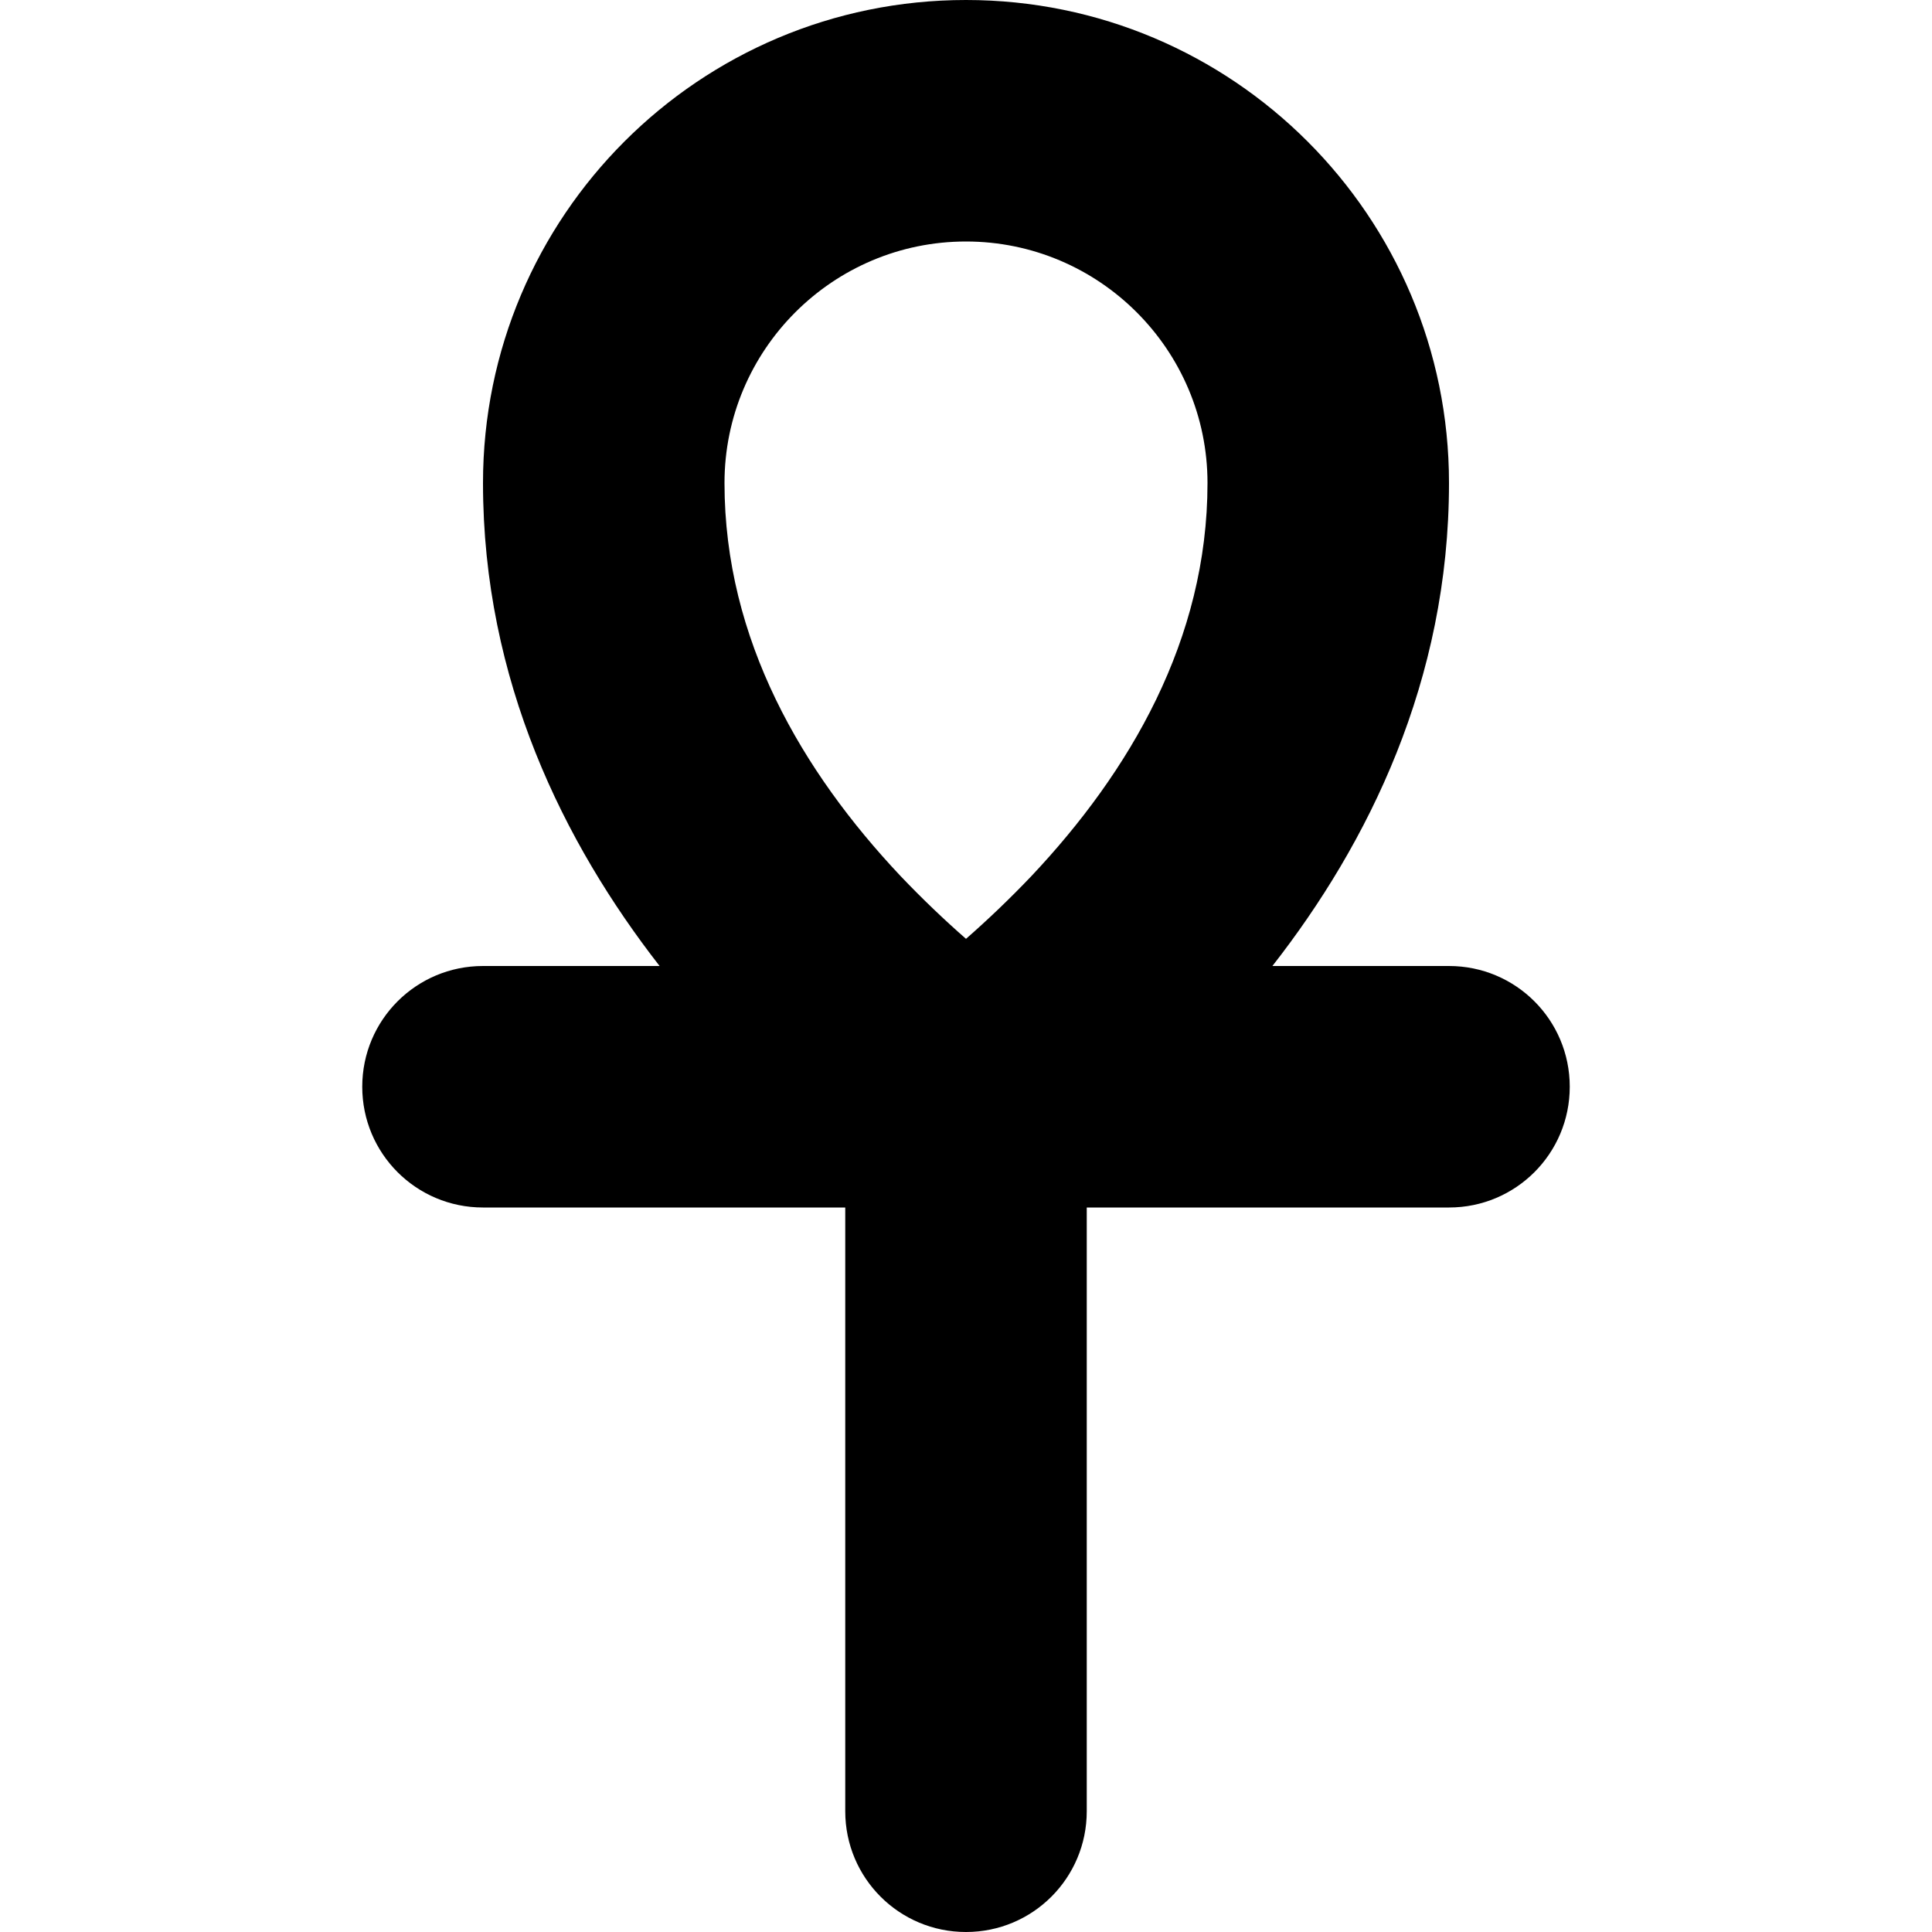
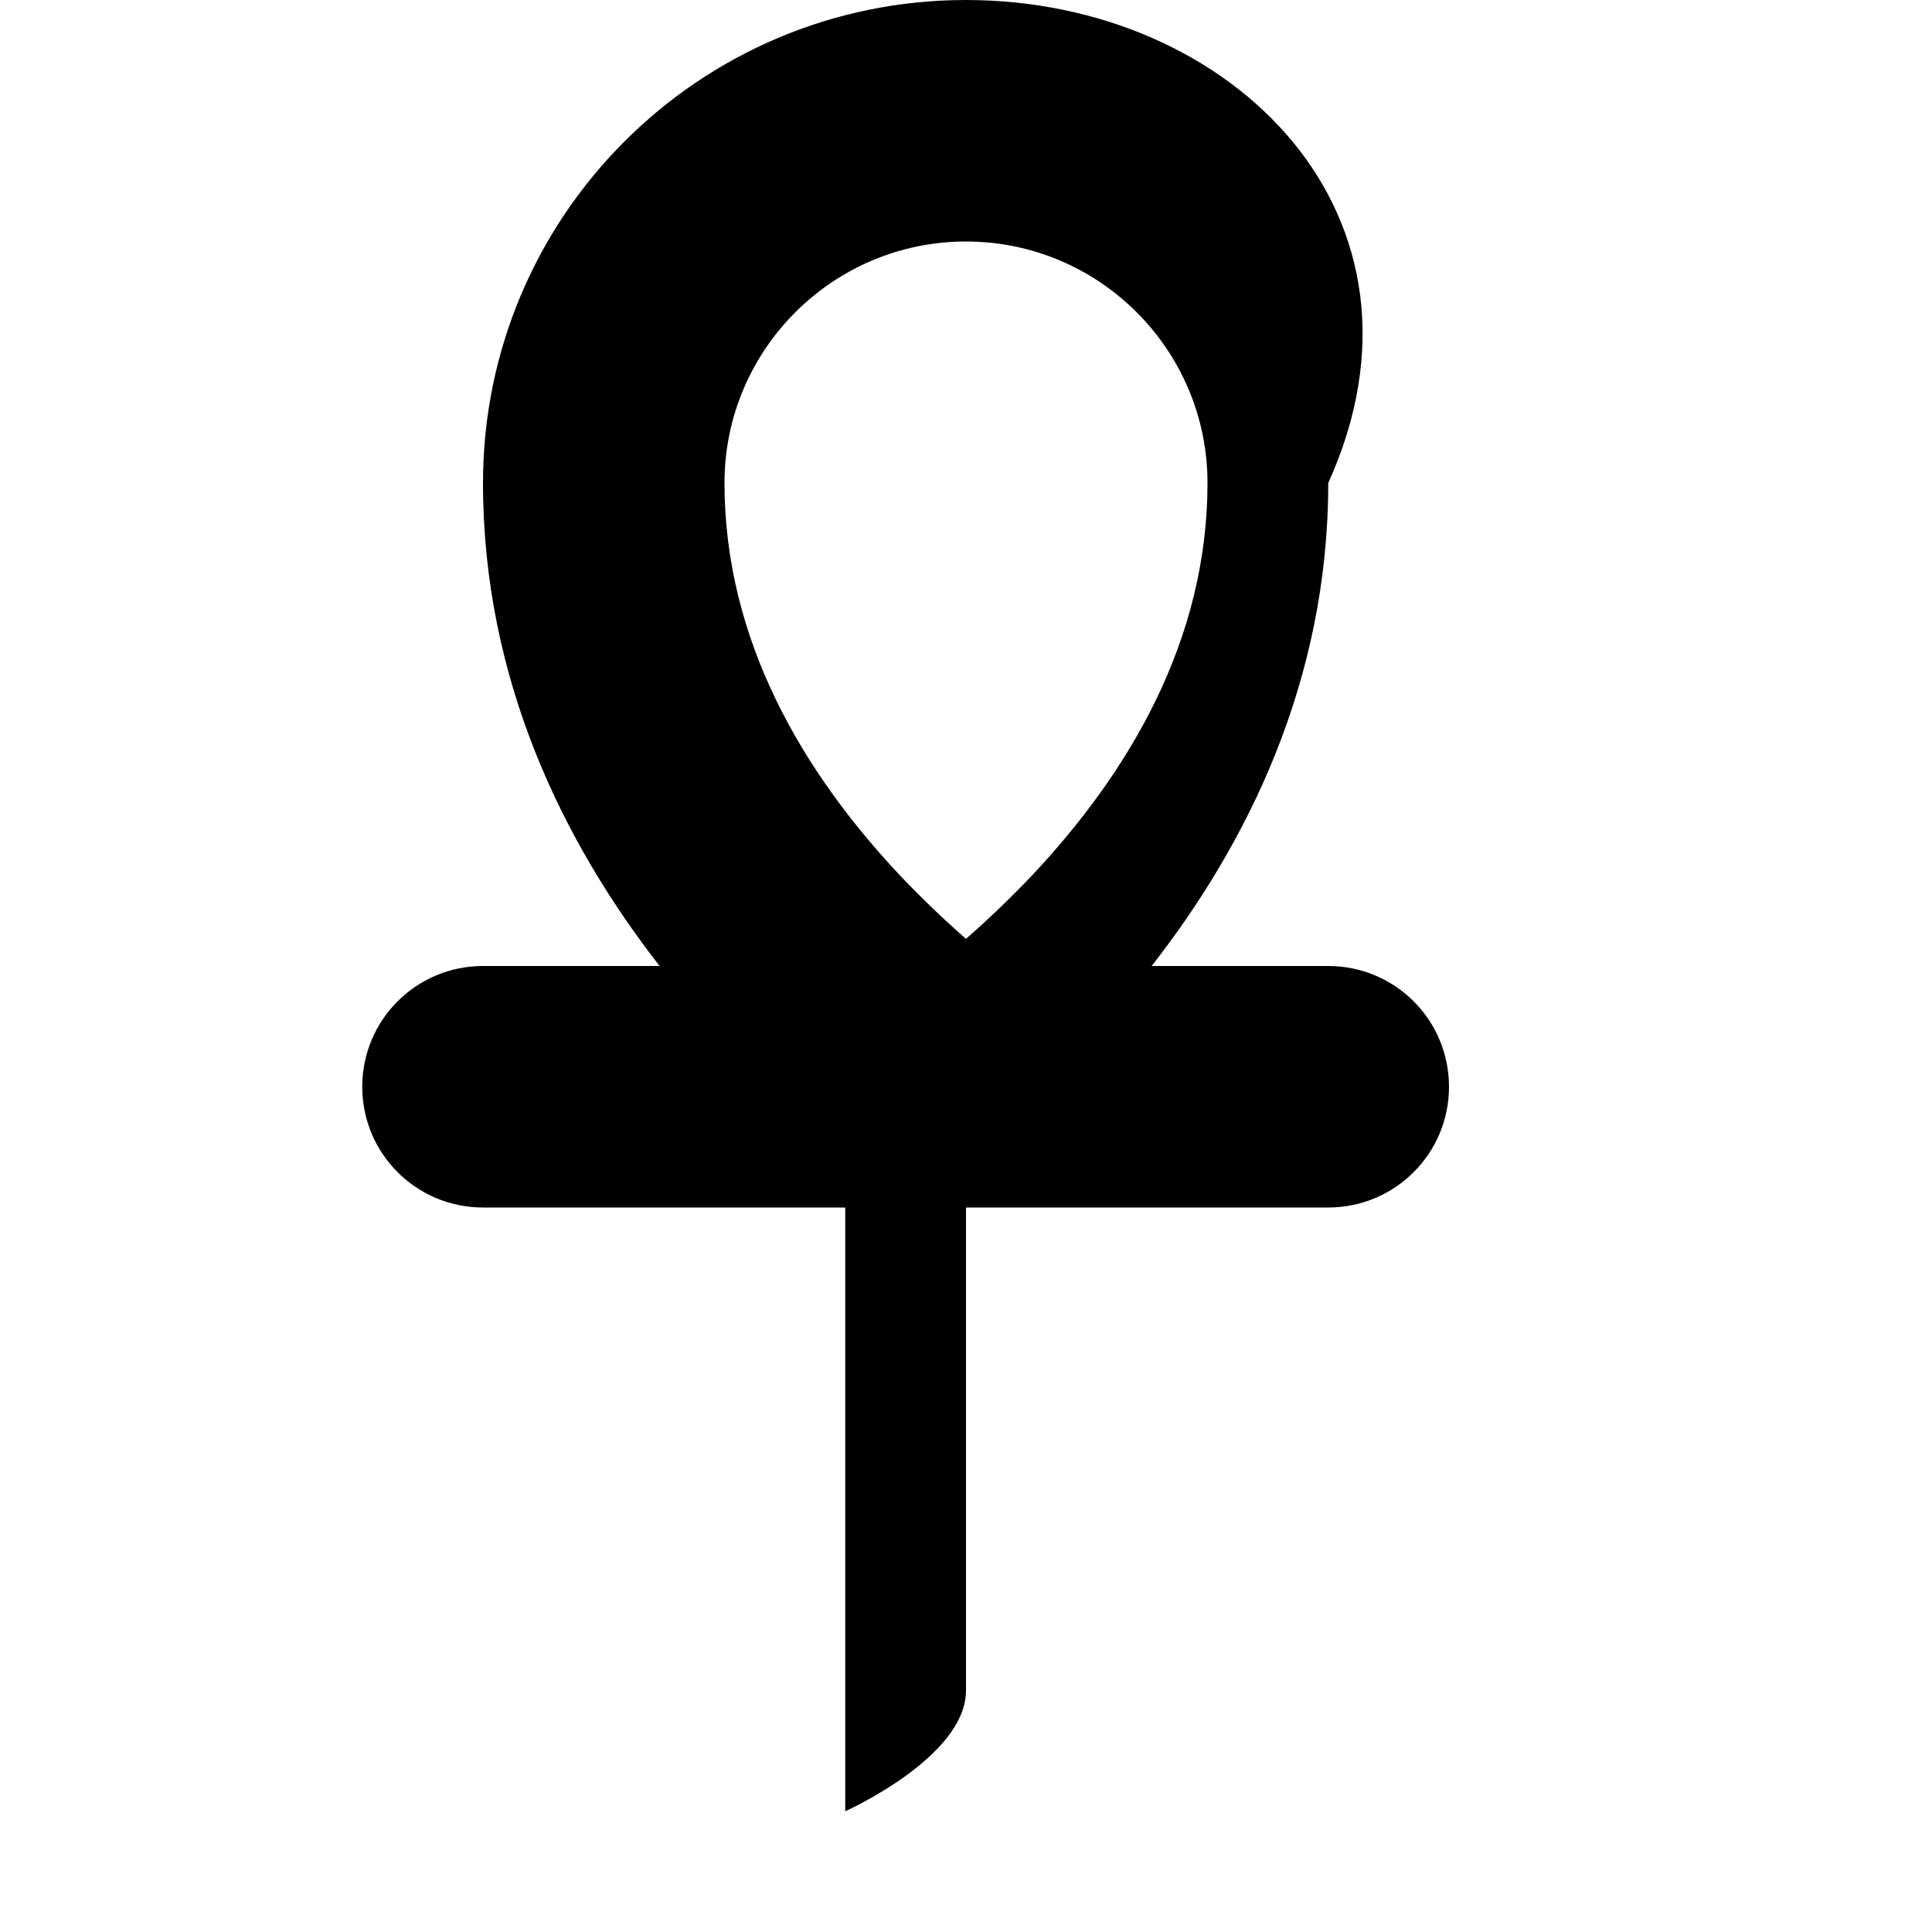
<svg xmlns="http://www.w3.org/2000/svg" version="1.1" id="Layer_1" x="0px" y="0px" viewBox="0 0 512 512" style="enable-background:new 0 0 512 512;" xml:space="preserve">
  <g>
-     <path d="M192,128c0-35.3,28.7-64,64-64s64,28.7,64,64c0,41.6-20.7,76.6-46.6,104.1c-5.9,6.2-11.8,11.8-17.4,16.7   c-5.6-4.9-11.5-10.5-17.4-16.7C212.7,204.6,192,169.6,192,128z M256,0c-70.7,0-128,57.3-128,128c0,52.4,21.5,95.5,46.8,128H128   c-17.7,0-32,14.3-32,32s14.3,32,32,32h96v160c0,17.7,14.3,32,32,32s32-14.3,32-32V320h96c17.7,0,32-14.3,32-32s-14.3-32-32-32   h-46.8c25.4-32.5,46.8-75.6,46.8-128C384,57.3,326.7,0,256,0z" />
+     <path d="M192,128c0-35.3,28.7-64,64-64s64,28.7,64,64c0,41.6-20.7,76.6-46.6,104.1c-5.9,6.2-11.8,11.8-17.4,16.7   c-5.6-4.9-11.5-10.5-17.4-16.7C212.7,204.6,192,169.6,192,128z M256,0c-70.7,0-128,57.3-128,128c0,52.4,21.5,95.5,46.8,128H128   c-17.7,0-32,14.3-32,32s14.3,32,32,32h96v160s32-14.3,32-32V320h96c17.7,0,32-14.3,32-32s-14.3-32-32-32   h-46.8c25.4-32.5,46.8-75.6,46.8-128C384,57.3,326.7,0,256,0z" />
  </g>
</svg>